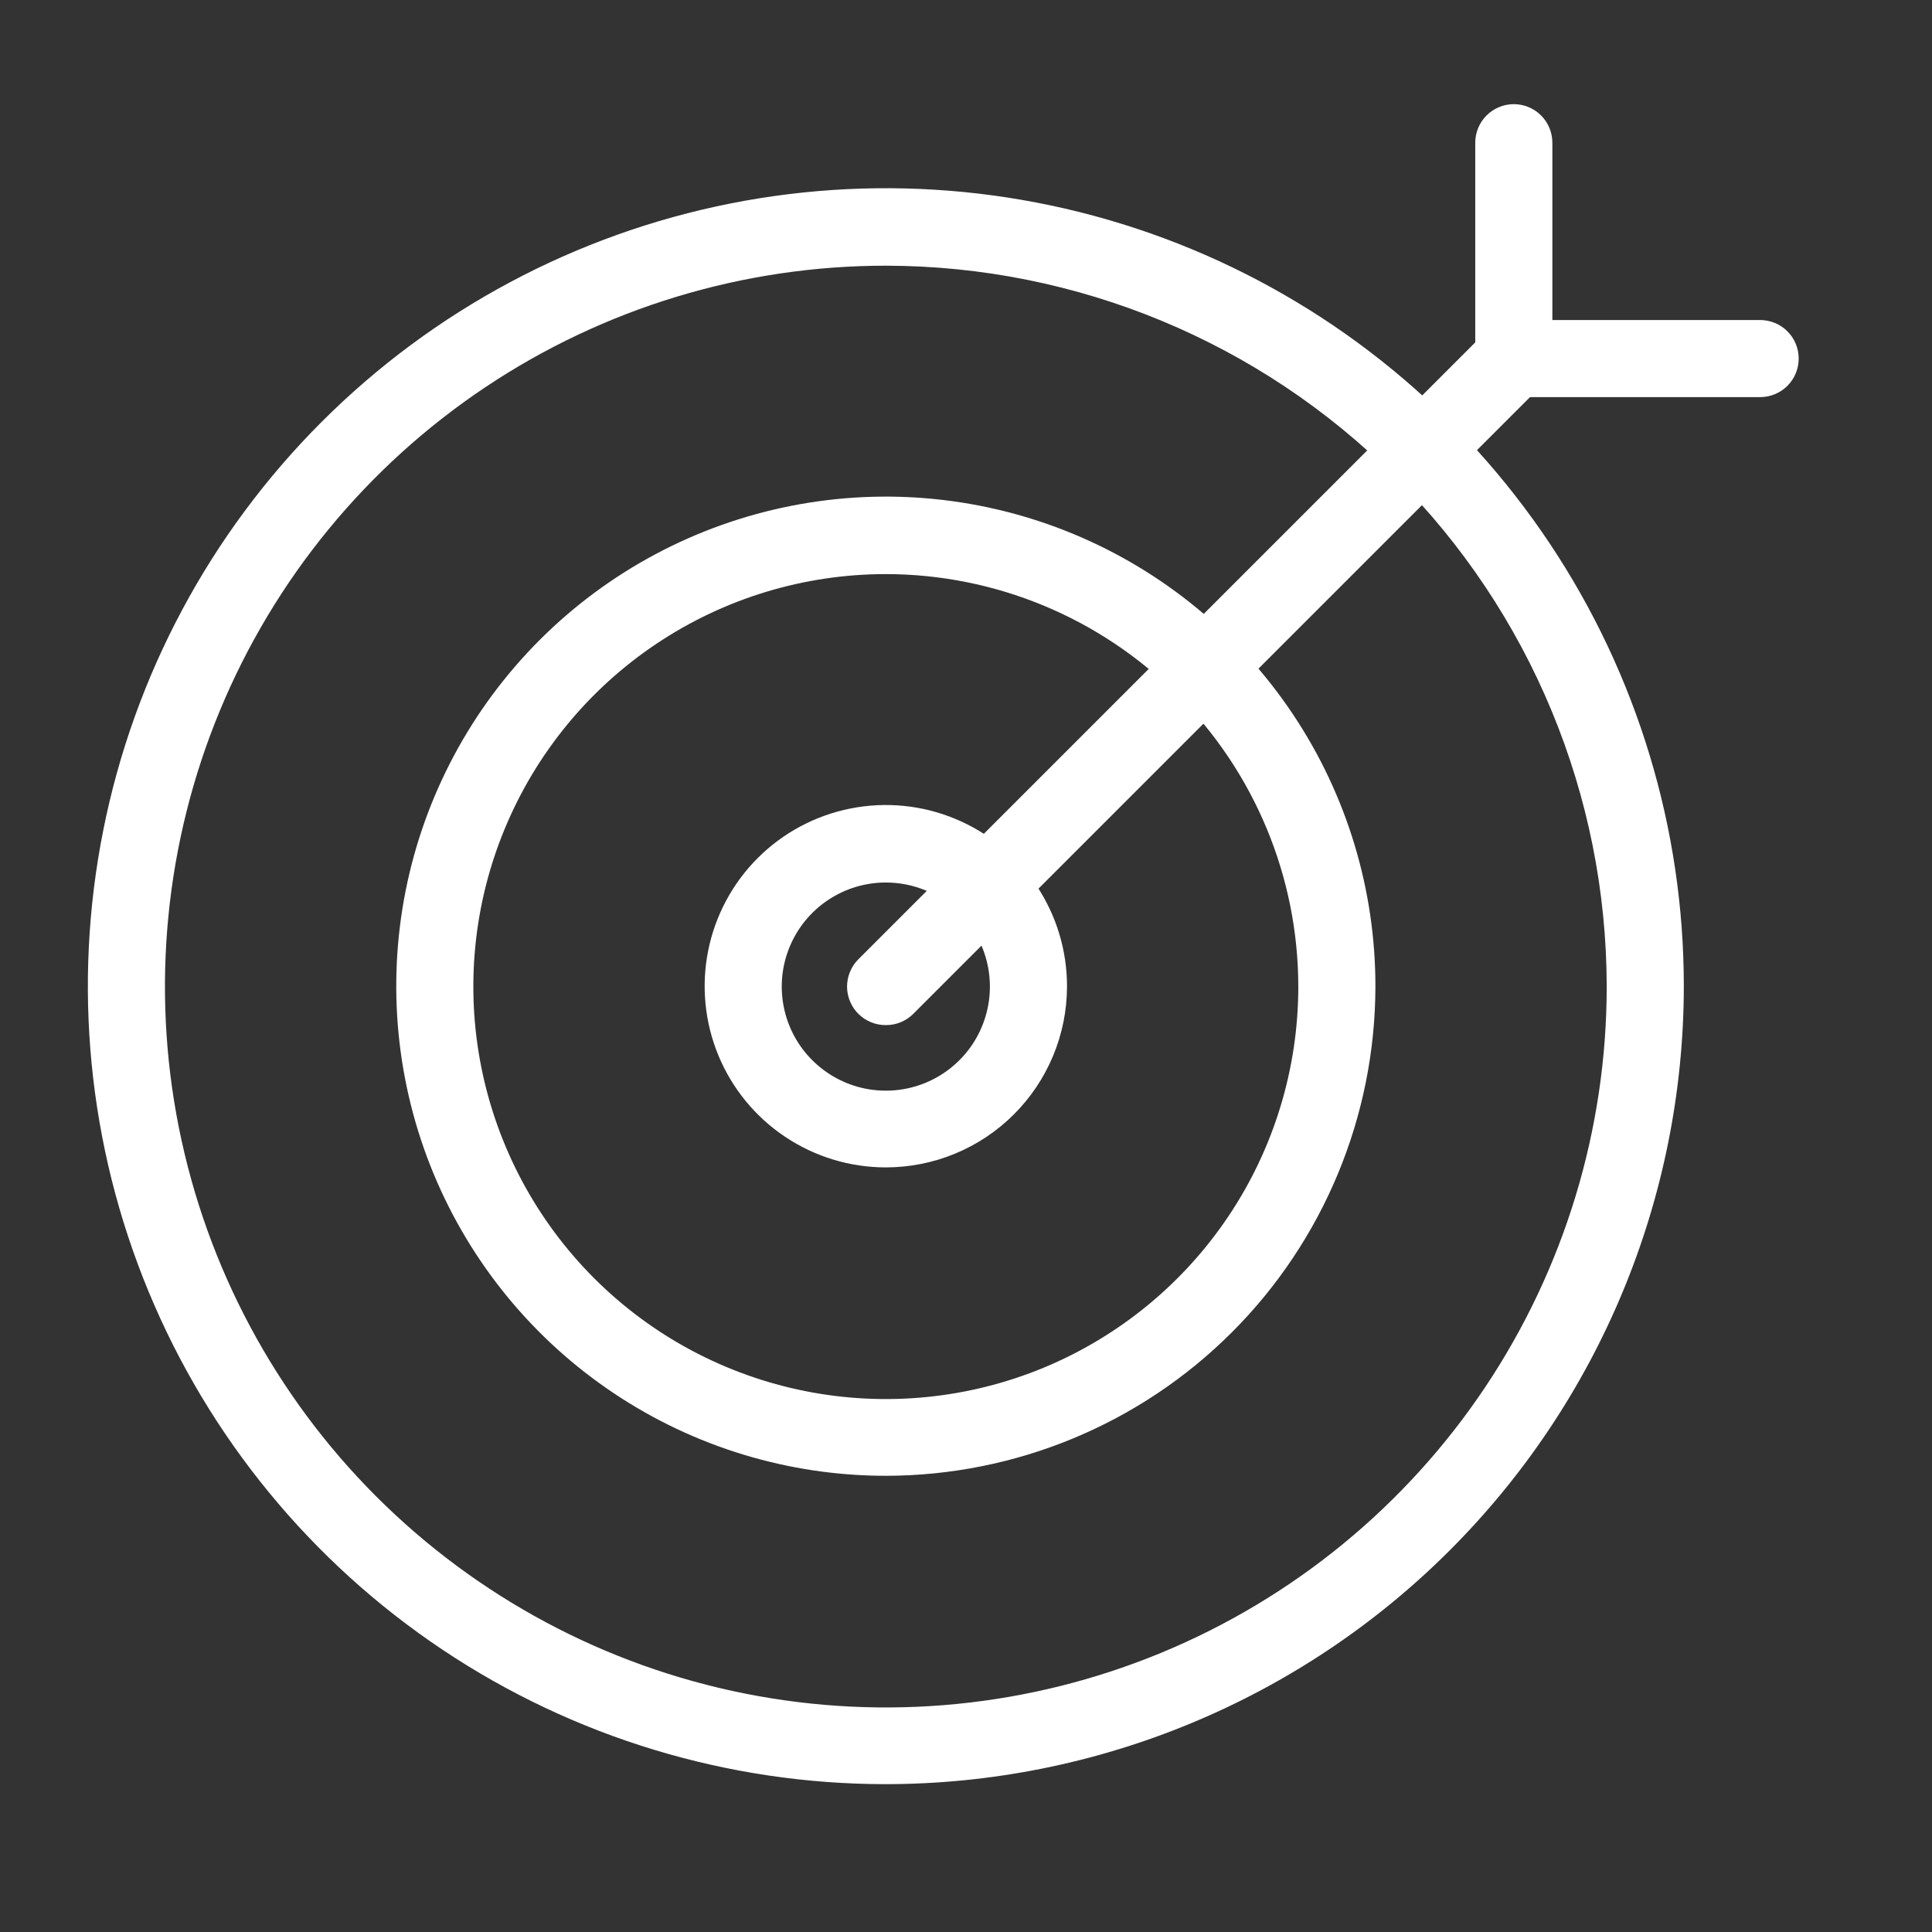
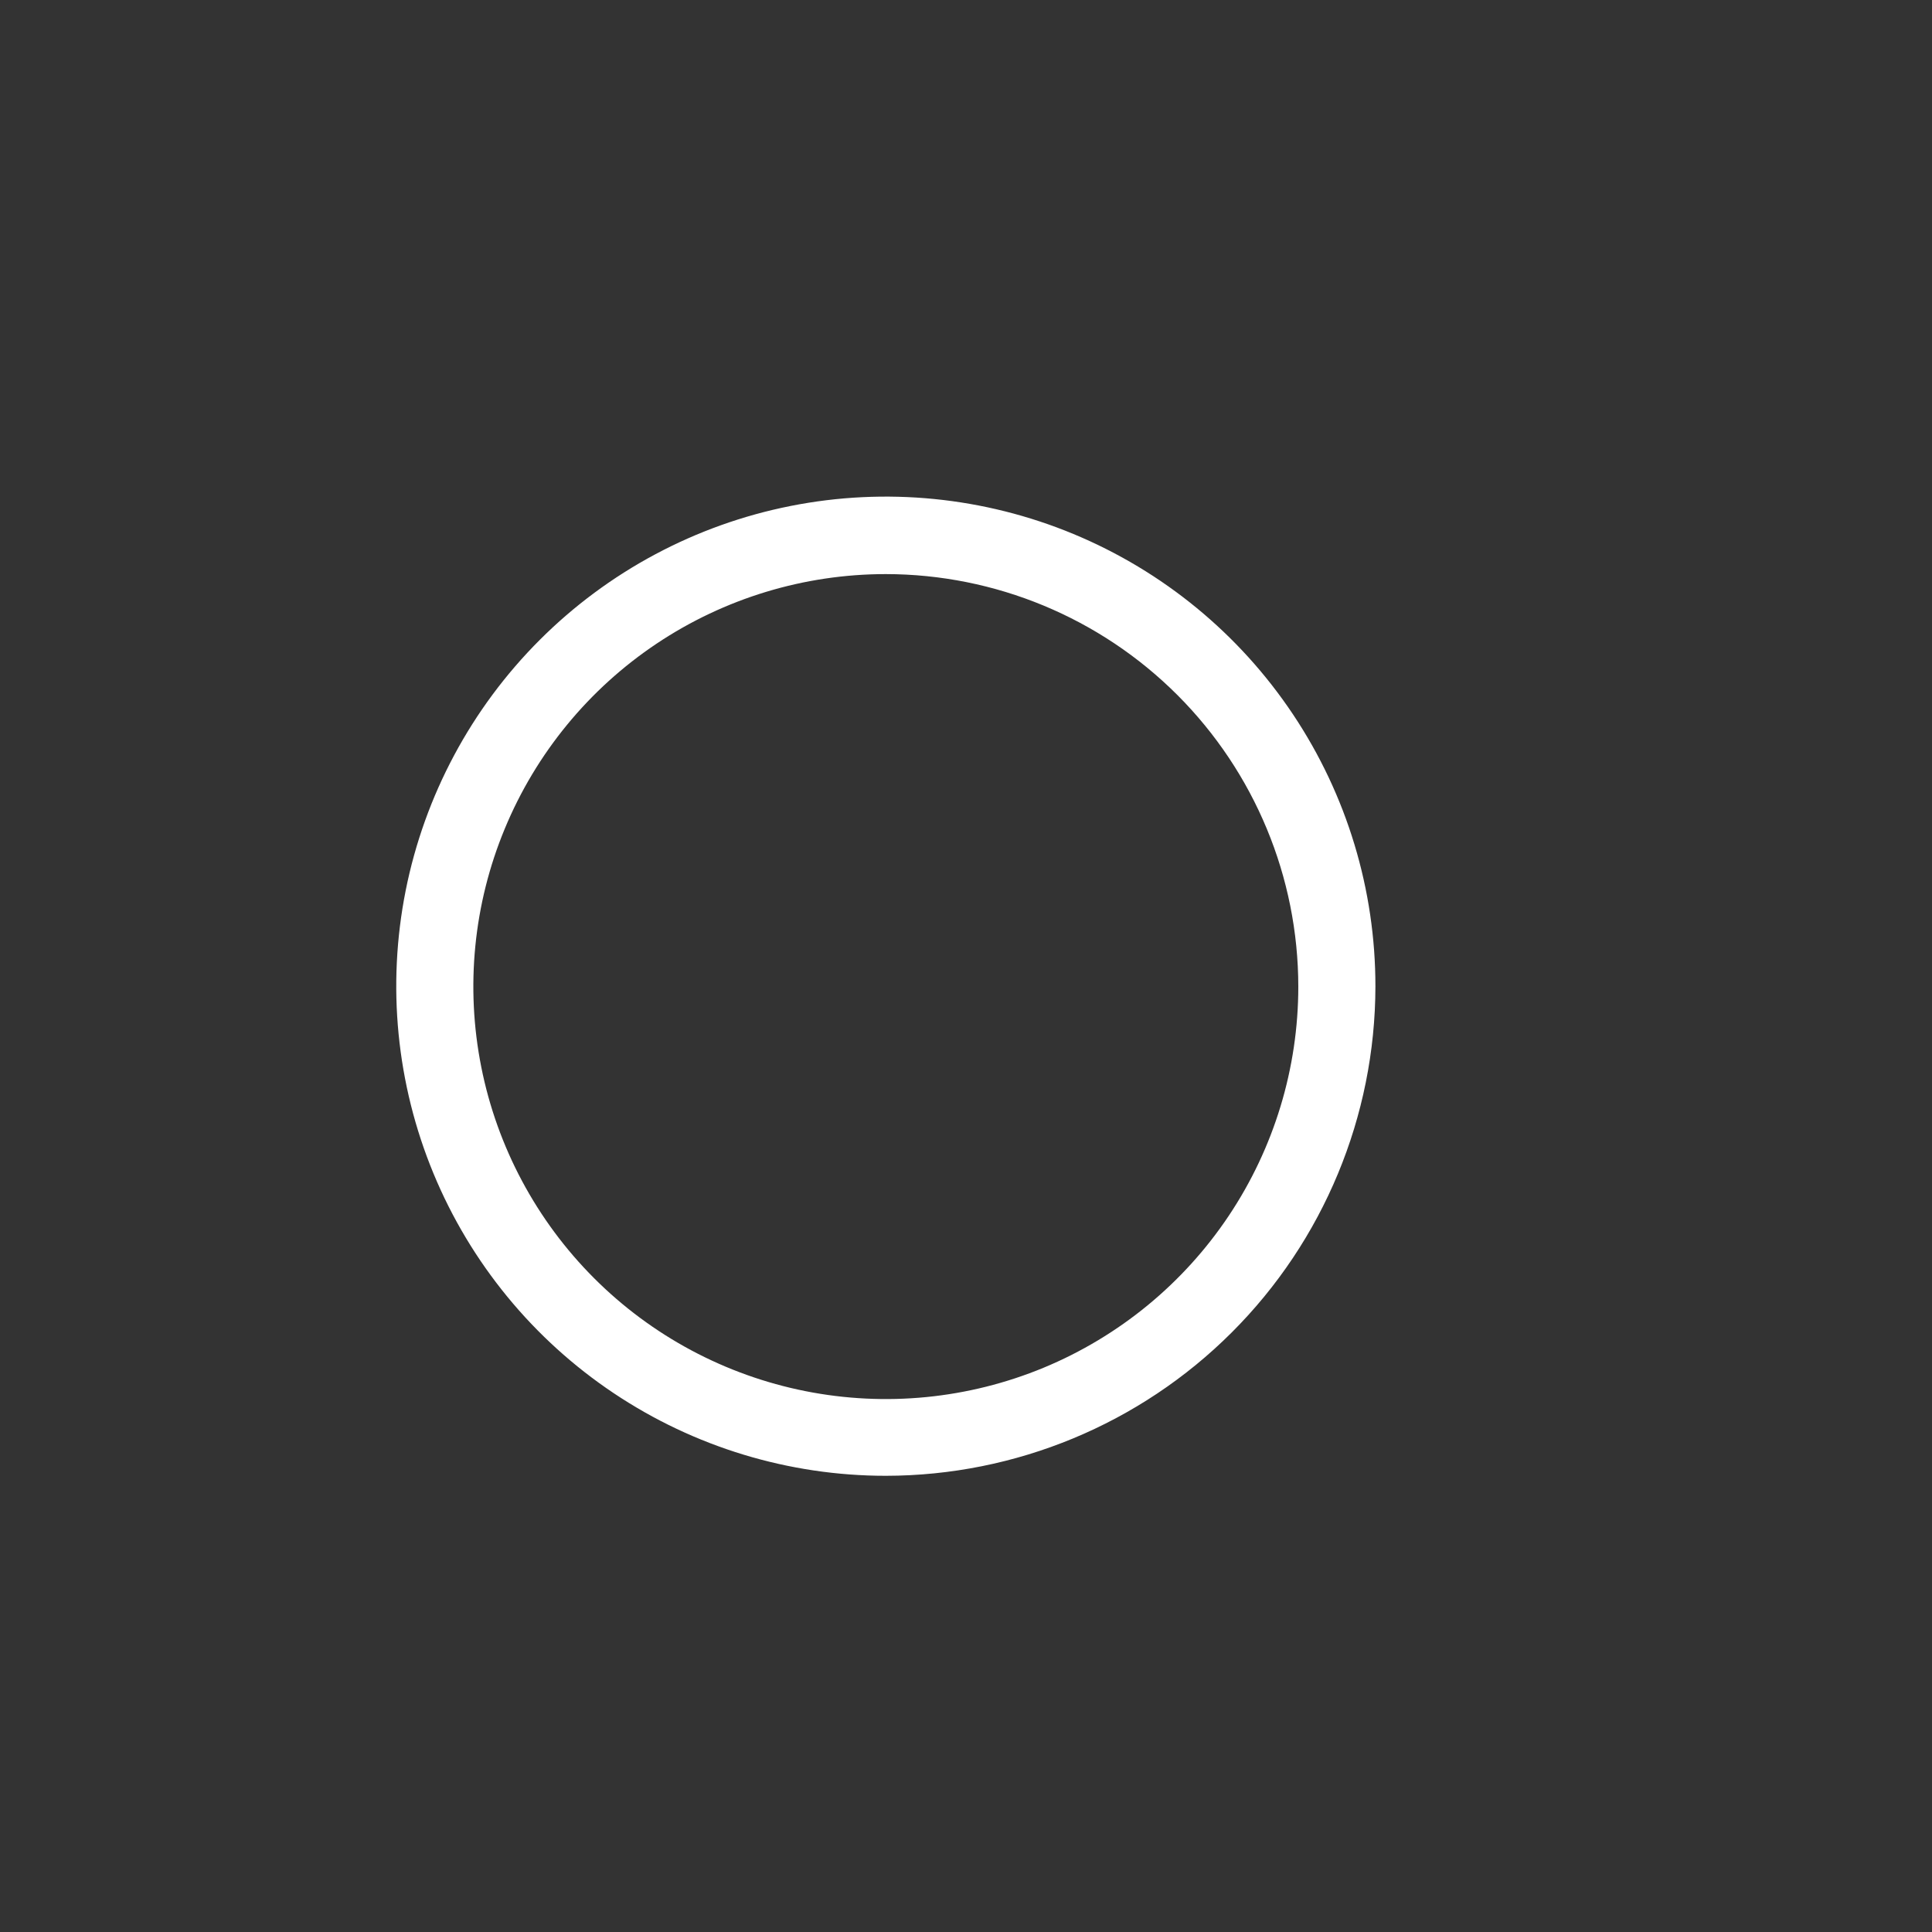
<svg xmlns="http://www.w3.org/2000/svg" width="46" height="46" viewBox="0 0 46 46" fill="none">
  <rect x="0" y="0" width="46" height="46" fill="#333333" stroke="none" />
-   <path d="M21.091 42.48C17.333 42.48 13.659 41.366 10.535 39.278C7.41 37.19 4.975 34.222 3.537 30.75C2.099 27.277 1.724 23.457 2.458 19.771C3.191 16.085 5.002 12.7 7.66 10.043C10.318 7.386 13.704 5.577 17.39 4.845C21.076 4.113 24.897 4.491 28.369 5.93C31.84 7.37 34.807 9.806 36.893 12.932C38.98 16.058 40.093 19.732 40.091 23.49C40.084 28.526 38.079 33.353 34.517 36.914C30.956 40.474 26.127 42.476 21.091 42.48ZM21.091 6.326C17.697 6.326 14.378 7.333 11.556 9.219C8.733 11.105 6.533 13.786 5.234 16.922C3.935 20.058 3.595 23.509 4.257 26.839C4.92 30.168 6.554 33.226 8.955 35.627C11.355 38.027 14.413 39.662 17.743 40.324C21.072 40.986 24.523 40.647 27.66 39.347C30.796 38.048 33.477 35.849 35.363 33.026C37.248 30.203 38.255 26.885 38.255 23.49C38.25 18.939 36.44 14.577 33.223 11.359C30.005 8.141 25.642 6.331 21.091 6.326Z" fill="white" />
  <path d="M21.091 35.138C18.785 35.138 16.531 34.454 14.614 33.172C12.697 31.891 11.203 30.07 10.321 27.94C9.439 25.809 9.209 23.465 9.659 21.203C10.11 18.942 11.221 16.865 12.852 15.235C14.483 13.605 16.561 12.496 18.823 12.047C21.085 11.598 23.429 11.831 25.558 12.714C27.688 13.598 29.508 15.093 30.788 17.012C32.068 18.93 32.75 21.184 32.748 23.49C32.743 26.579 31.513 29.541 29.328 31.724C27.143 33.908 24.18 35.135 21.091 35.138ZM21.091 13.669C19.149 13.669 17.25 14.245 15.635 15.324C14.02 16.403 12.761 17.937 12.018 19.732C11.274 21.526 11.08 23.501 11.459 25.406C11.838 27.311 12.773 29.061 14.147 30.435C15.52 31.808 17.27 32.743 19.175 33.122C21.08 33.501 23.055 33.307 24.85 32.564C26.644 31.82 28.178 30.561 29.257 28.946C30.336 27.331 30.912 25.433 30.912 23.49C30.91 20.886 29.874 18.39 28.033 16.548C26.192 14.707 23.695 13.671 21.091 13.669Z" fill="white" />
-   <path d="M21.091 27.795C20.238 27.795 19.403 27.542 18.694 27.067C17.984 26.593 17.431 25.918 17.105 25.13C16.779 24.341 16.694 23.473 16.861 22.636C17.028 21.799 17.44 21.03 18.044 20.427C18.648 19.824 19.418 19.414 20.255 19.249C21.093 19.083 21.96 19.17 22.748 19.498C23.537 19.826 24.21 20.38 24.683 21.091C25.155 21.802 25.407 22.637 25.405 23.49C25.403 24.633 24.947 25.727 24.138 26.535C23.33 27.342 22.234 27.795 21.091 27.795ZM21.091 21.012C20.601 21.012 20.122 21.157 19.714 21.43C19.307 21.702 18.989 22.089 18.802 22.542C18.614 22.994 18.565 23.493 18.661 23.974C18.756 24.454 18.992 24.896 19.339 25.242C19.686 25.589 20.127 25.825 20.608 25.921C21.088 26.016 21.587 25.967 22.04 25.78C22.492 25.592 22.88 25.274 23.152 24.867C23.424 24.459 23.569 23.98 23.569 23.49C23.569 22.833 23.308 22.203 22.844 21.738C22.379 21.273 21.748 21.012 21.091 21.012Z" fill="white" />
-   <path d="M21.091 24.407C20.97 24.408 20.851 24.385 20.739 24.339C20.627 24.294 20.525 24.226 20.439 24.141C20.353 24.056 20.285 23.954 20.239 23.843C20.192 23.731 20.168 23.611 20.168 23.49C20.168 23.369 20.192 23.248 20.239 23.137C20.285 23.025 20.353 22.923 20.439 22.838L35.125 8.152V3.398C35.125 3.154 35.222 2.921 35.394 2.749C35.566 2.577 35.8 2.48 36.043 2.48C36.286 2.48 36.52 2.577 36.692 2.749C36.864 2.921 36.961 3.154 36.961 3.398V8.538C36.962 8.659 36.938 8.778 36.893 8.89C36.847 9.002 36.78 9.104 36.695 9.189L21.743 24.141C21.657 24.226 21.555 24.294 21.444 24.339C21.332 24.385 21.212 24.408 21.091 24.407Z" fill="white" />
-   <path d="M41.908 9.455H36.034C35.791 9.455 35.557 9.359 35.385 9.187C35.213 9.014 35.116 8.781 35.116 8.537C35.116 8.294 35.213 8.061 35.385 7.888C35.557 7.716 35.791 7.62 36.034 7.62H41.908C42.152 7.62 42.385 7.716 42.557 7.888C42.73 8.061 42.826 8.294 42.826 8.537C42.826 8.781 42.73 9.014 42.557 9.187C42.385 9.359 42.152 9.455 41.908 9.455Z" fill="white" />
</svg>